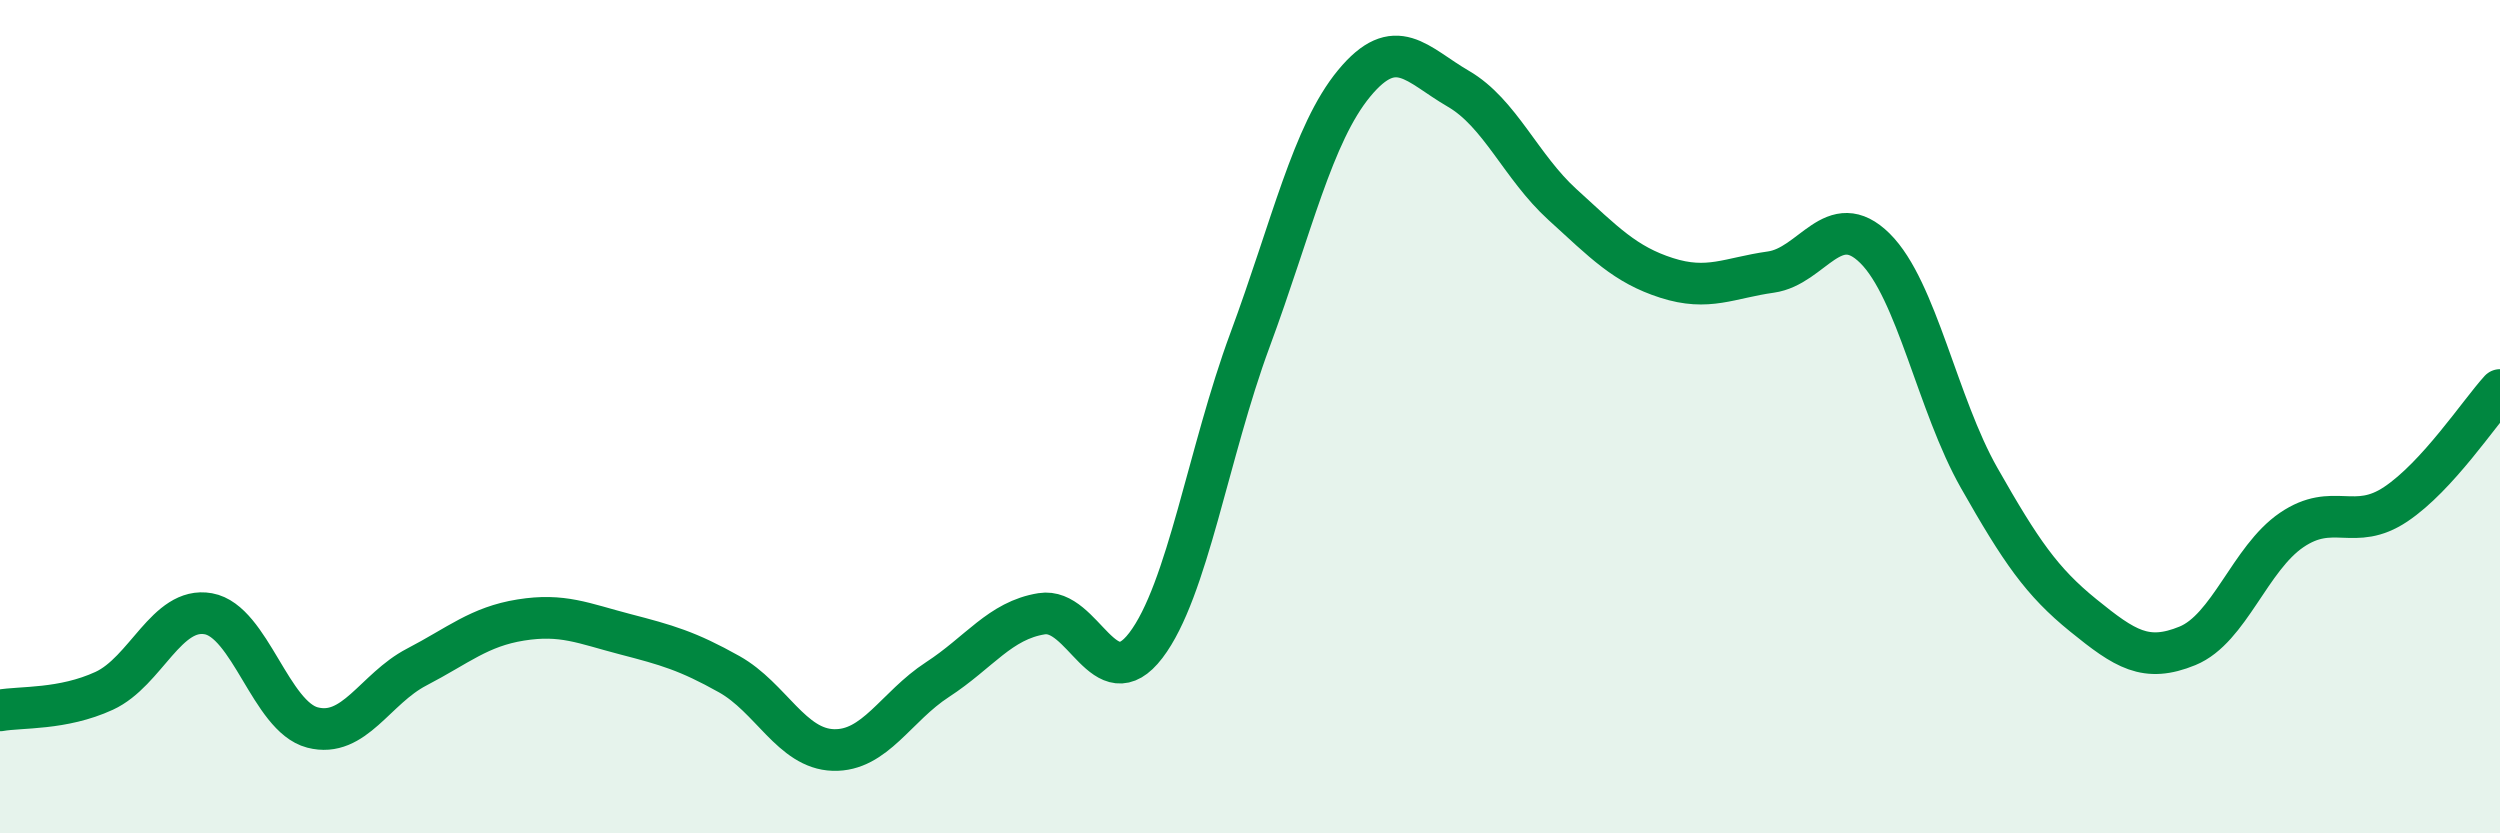
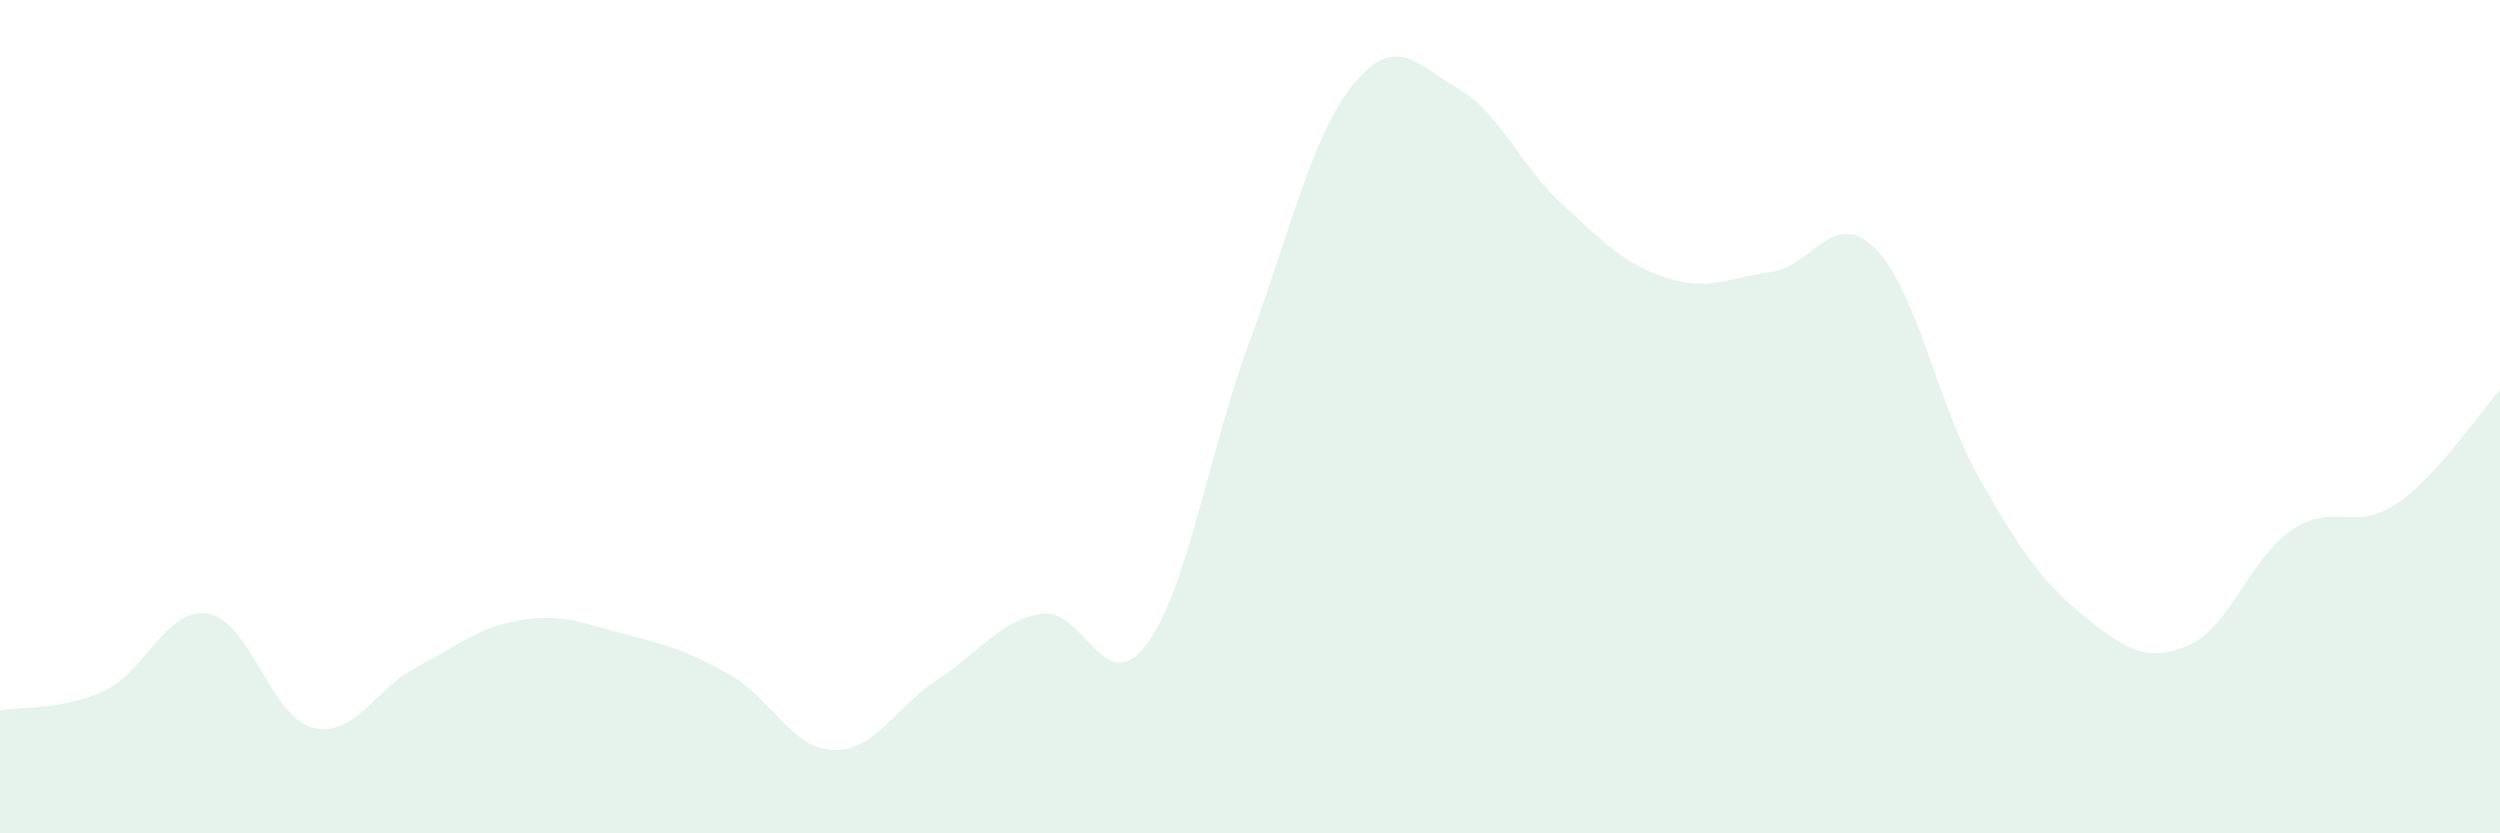
<svg xmlns="http://www.w3.org/2000/svg" width="60" height="20" viewBox="0 0 60 20">
  <path d="M 0,17.05 C 0.5,16.96 1.5,17.04 2.5,16.58 C 3.5,16.12 4,14.55 5,14.73 C 6,14.91 6.5,17.2 7.5,17.46 C 8.5,17.72 9,16.53 10,16.01 C 11,15.49 11.5,15.04 12.5,14.88 C 13.5,14.72 14,14.96 15,15.22 C 16,15.48 16.5,15.62 17.5,16.18 C 18.5,16.74 19,17.97 20,18 C 21,18.03 21.5,16.96 22.5,16.31 C 23.5,15.66 24,14.89 25,14.73 C 26,14.57 26.5,16.8 27.5,15.49 C 28.5,14.18 29,10.86 30,8.16 C 31,5.46 31.5,3.21 32.5,2 C 33.5,0.79 34,1.55 35,2.13 C 36,2.71 36.5,4 37.5,4.91 C 38.5,5.82 39,6.35 40,6.67 C 41,6.99 41.5,6.67 42.5,6.53 C 43.5,6.39 44,4.97 45,5.96 C 46,6.95 46.5,9.71 47.5,11.47 C 48.5,13.23 49,13.96 50,14.77 C 51,15.58 51.5,15.91 52.5,15.5 C 53.5,15.09 54,13.4 55,12.72 C 56,12.04 56.5,12.77 57.5,12.1 C 58.5,11.43 59.5,9.91 60,9.36L60 20L0 20Z" fill="#008740" opacity="0.1" stroke-linecap="round" stroke-linejoin="round" />
-   <path d="M 0,17.05 C 0.5,16.96 1.5,17.04 2.5,16.58 C 3.5,16.12 4,14.55 5,14.73 C 6,14.91 6.5,17.2 7.5,17.46 C 8.5,17.72 9,16.53 10,16.01 C 11,15.49 11.5,15.04 12.5,14.88 C 13.5,14.72 14,14.96 15,15.22 C 16,15.48 16.5,15.62 17.5,16.18 C 18.5,16.74 19,17.97 20,18 C 21,18.03 21.5,16.96 22.5,16.31 C 23.5,15.66 24,14.89 25,14.73 C 26,14.57 26.5,16.8 27.5,15.49 C 28.5,14.18 29,10.86 30,8.16 C 31,5.46 31.5,3.21 32.5,2 C 33.5,0.79 34,1.55 35,2.13 C 36,2.71 36.5,4 37.5,4.91 C 38.5,5.82 39,6.35 40,6.67 C 41,6.99 41.5,6.67 42.5,6.53 C 43.5,6.39 44,4.97 45,5.96 C 46,6.95 46.5,9.71 47.5,11.47 C 48.5,13.23 49,13.96 50,14.77 C 51,15.58 51.5,15.91 52.5,15.5 C 53.5,15.09 54,13.4 55,12.72 C 56,12.04 56.5,12.77 57.5,12.1 C 58.5,11.43 59.5,9.91 60,9.36" stroke="#008740" stroke-width="1" fill="none" stroke-linecap="round" stroke-linejoin="round" />
</svg>